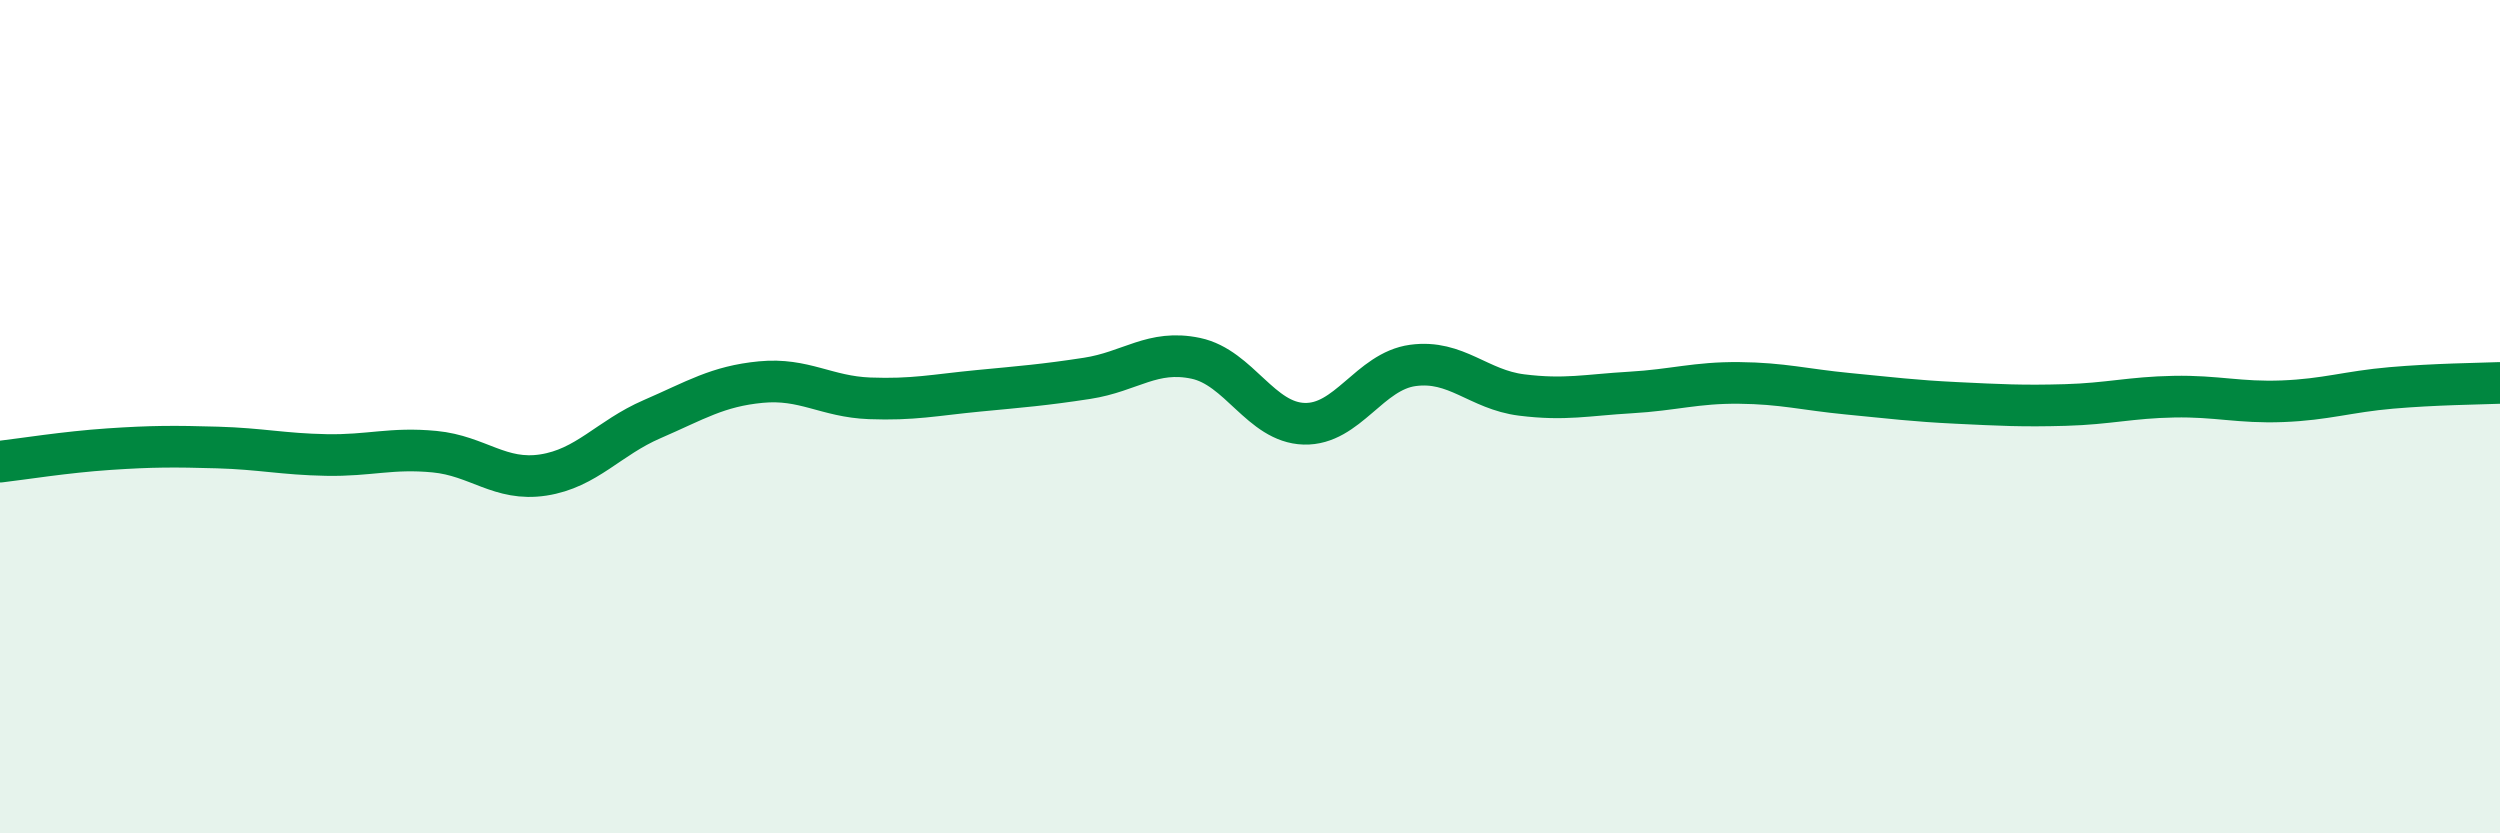
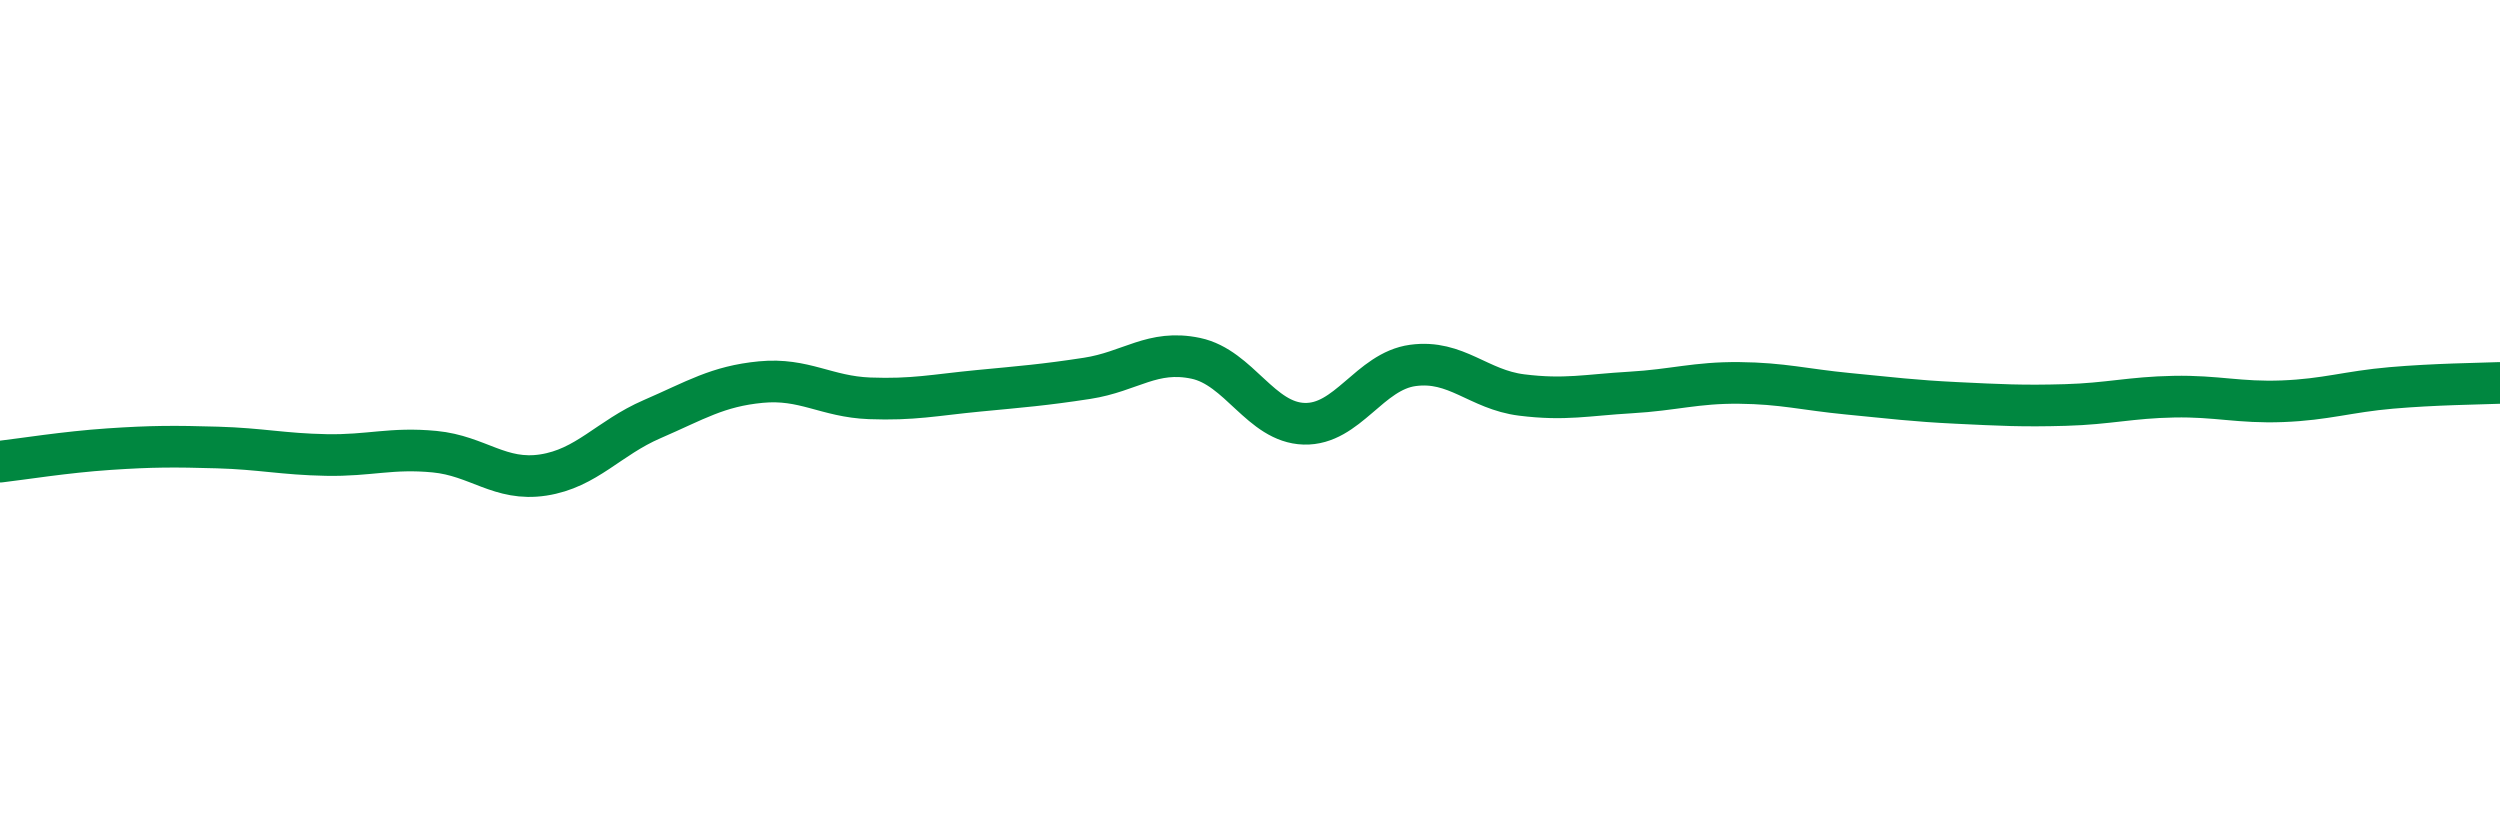
<svg xmlns="http://www.w3.org/2000/svg" width="60" height="20" viewBox="0 0 60 20">
-   <path d="M 0,11.08 C 0.52,11.02 1.57,10.85 2.61,10.78 C 3.65,10.71 4.18,10.71 5.22,10.74 C 6.26,10.77 6.79,10.9 7.83,10.92 C 8.87,10.94 9.39,10.74 10.43,10.84 C 11.47,10.94 12,11.56 13.04,11.4 C 14.08,11.24 14.61,10.51 15.65,10.06 C 16.69,9.61 17.22,9.27 18.26,9.17 C 19.3,9.07 19.83,9.52 20.87,9.56 C 21.91,9.6 22.44,9.48 23.48,9.38 C 24.52,9.28 25.05,9.24 26.09,9.08 C 27.13,8.92 27.66,8.38 28.7,8.6 C 29.74,8.82 30.26,10.14 31.3,10.17 C 32.34,10.2 32.87,8.91 33.91,8.77 C 34.95,8.63 35.48,9.35 36.52,9.48 C 37.56,9.61 38.09,9.48 39.13,9.42 C 40.17,9.36 40.7,9.18 41.74,9.19 C 42.78,9.2 43.31,9.35 44.35,9.45 C 45.39,9.55 45.92,9.62 46.96,9.67 C 48,9.72 48.53,9.75 49.57,9.72 C 50.61,9.69 51.13,9.54 52.17,9.52 C 53.21,9.5 53.74,9.67 54.78,9.63 C 55.82,9.59 56.35,9.4 57.39,9.31 C 58.43,9.22 59.48,9.21 60,9.19L60 20L0 20Z" fill="#008740" opacity="0.1" stroke-linecap="round" stroke-linejoin="round" />
  <path d="M 0,11.08 C 0.52,11.02 1.57,10.85 2.61,10.78 C 3.65,10.71 4.18,10.71 5.22,10.74 C 6.26,10.77 6.79,10.9 7.83,10.92 C 8.87,10.94 9.39,10.74 10.43,10.84 C 11.47,10.94 12,11.56 13.04,11.4 C 14.08,11.24 14.61,10.51 15.65,10.06 C 16.69,9.61 17.22,9.27 18.26,9.17 C 19.3,9.07 19.83,9.52 20.87,9.56 C 21.91,9.6 22.44,9.48 23.48,9.38 C 24.52,9.28 25.05,9.24 26.09,9.08 C 27.13,8.92 27.66,8.38 28.7,8.6 C 29.74,8.82 30.26,10.14 31.3,10.17 C 32.34,10.2 32.87,8.91 33.91,8.77 C 34.95,8.63 35.48,9.35 36.52,9.48 C 37.56,9.61 38.09,9.48 39.13,9.42 C 40.17,9.36 40.7,9.18 41.74,9.19 C 42.78,9.2 43.31,9.35 44.35,9.45 C 45.39,9.55 45.92,9.62 46.96,9.67 C 48,9.72 48.53,9.75 49.57,9.72 C 50.61,9.69 51.13,9.54 52.17,9.52 C 53.21,9.5 53.74,9.67 54.78,9.63 C 55.82,9.59 56.35,9.4 57.39,9.31 C 58.43,9.22 59.48,9.21 60,9.19" stroke="#008740" stroke-width="1" fill="none" stroke-linecap="round" stroke-linejoin="round" />
</svg>